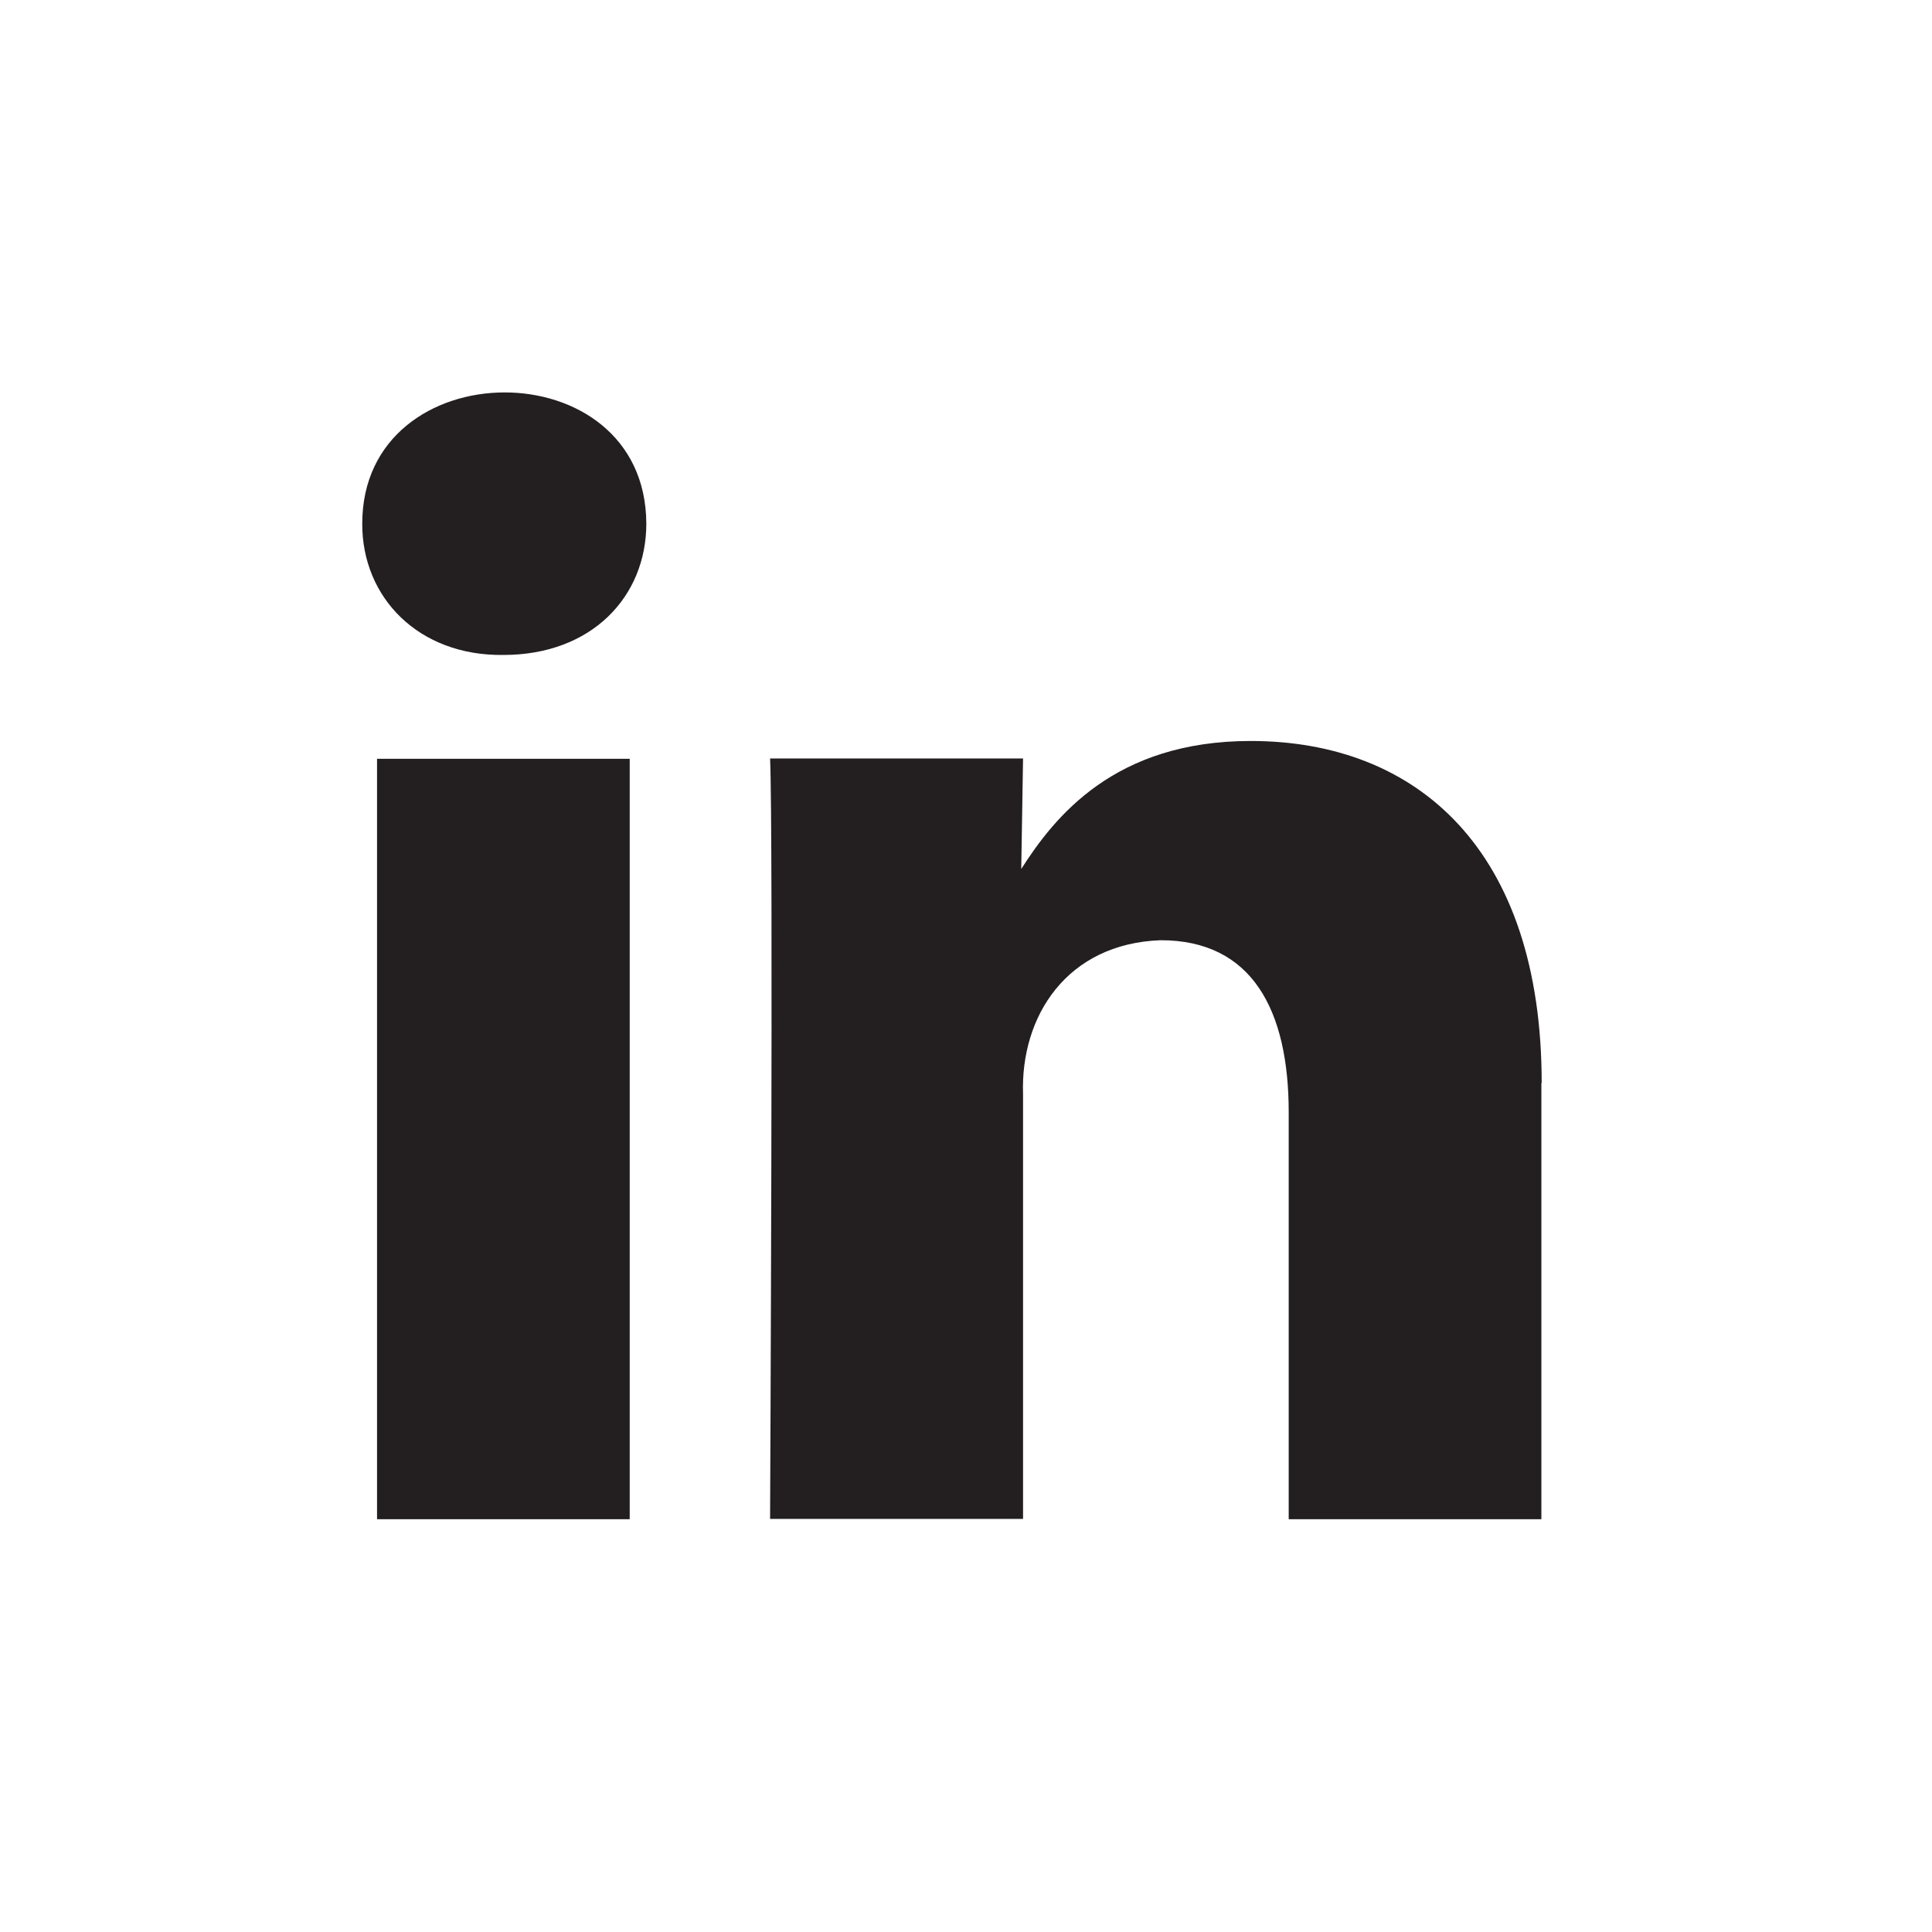
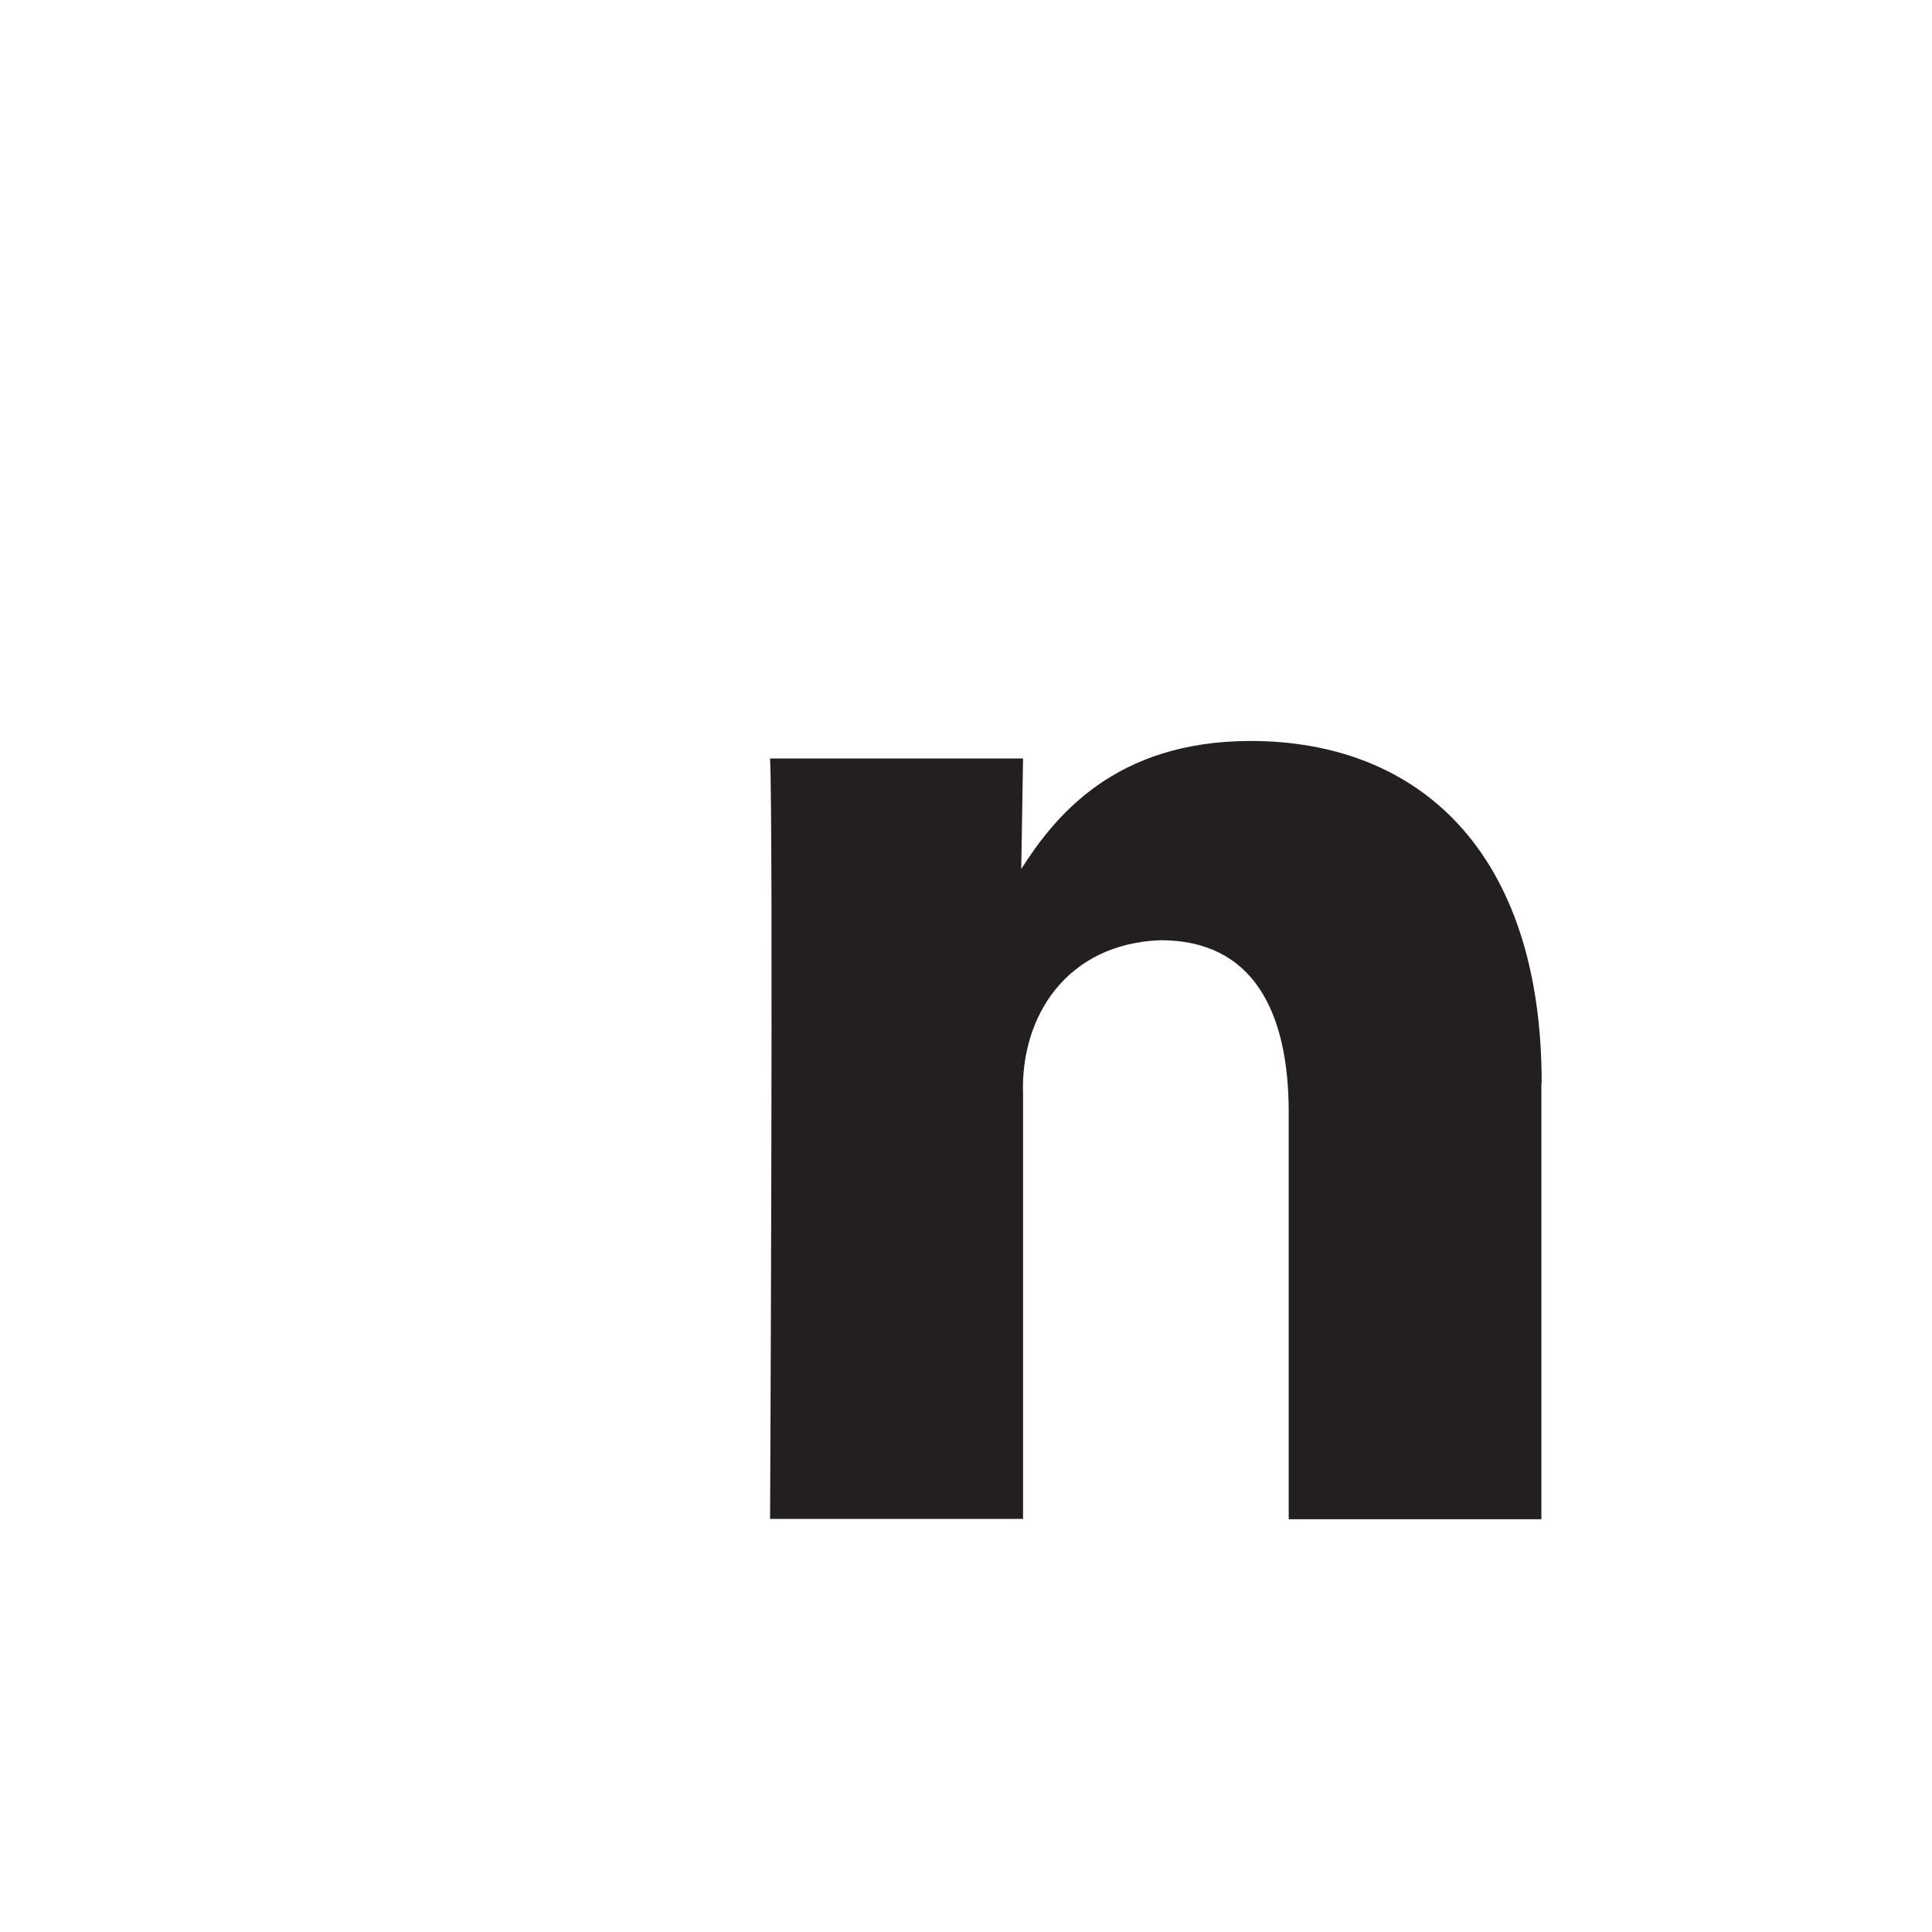
<svg xmlns="http://www.w3.org/2000/svg" width="64" height="64" viewBox="0 0 64 64" fill="none">
  <path d="M51.06 35.876V50.326H42.69V36.846C42.69 33.466 41.48 31.146 38.45 31.146C35.34 31.256 33.8 33.666 33.89 36.246V50.316H25.51C25.51 50.316 25.62 27.486 25.51 25.126H33.89L33.83 28.786C34.93 27.066 36.91 24.546 41.43 24.546C46.94 24.546 51.07 28.146 51.07 35.876H51.06Z" fill="#231F20" />
-   <path d="M20.86 25.136H12.49V50.326H20.86V25.136Z" fill="#231F20" />
-   <path d="M21.41 17.346C21.41 19.766 19.6 21.696 16.68 21.696C13.86 21.736 11.99 19.786 12 17.346C12 11.586 21.39 11.516 21.41 17.346Z" fill="#231F20" />
</svg>